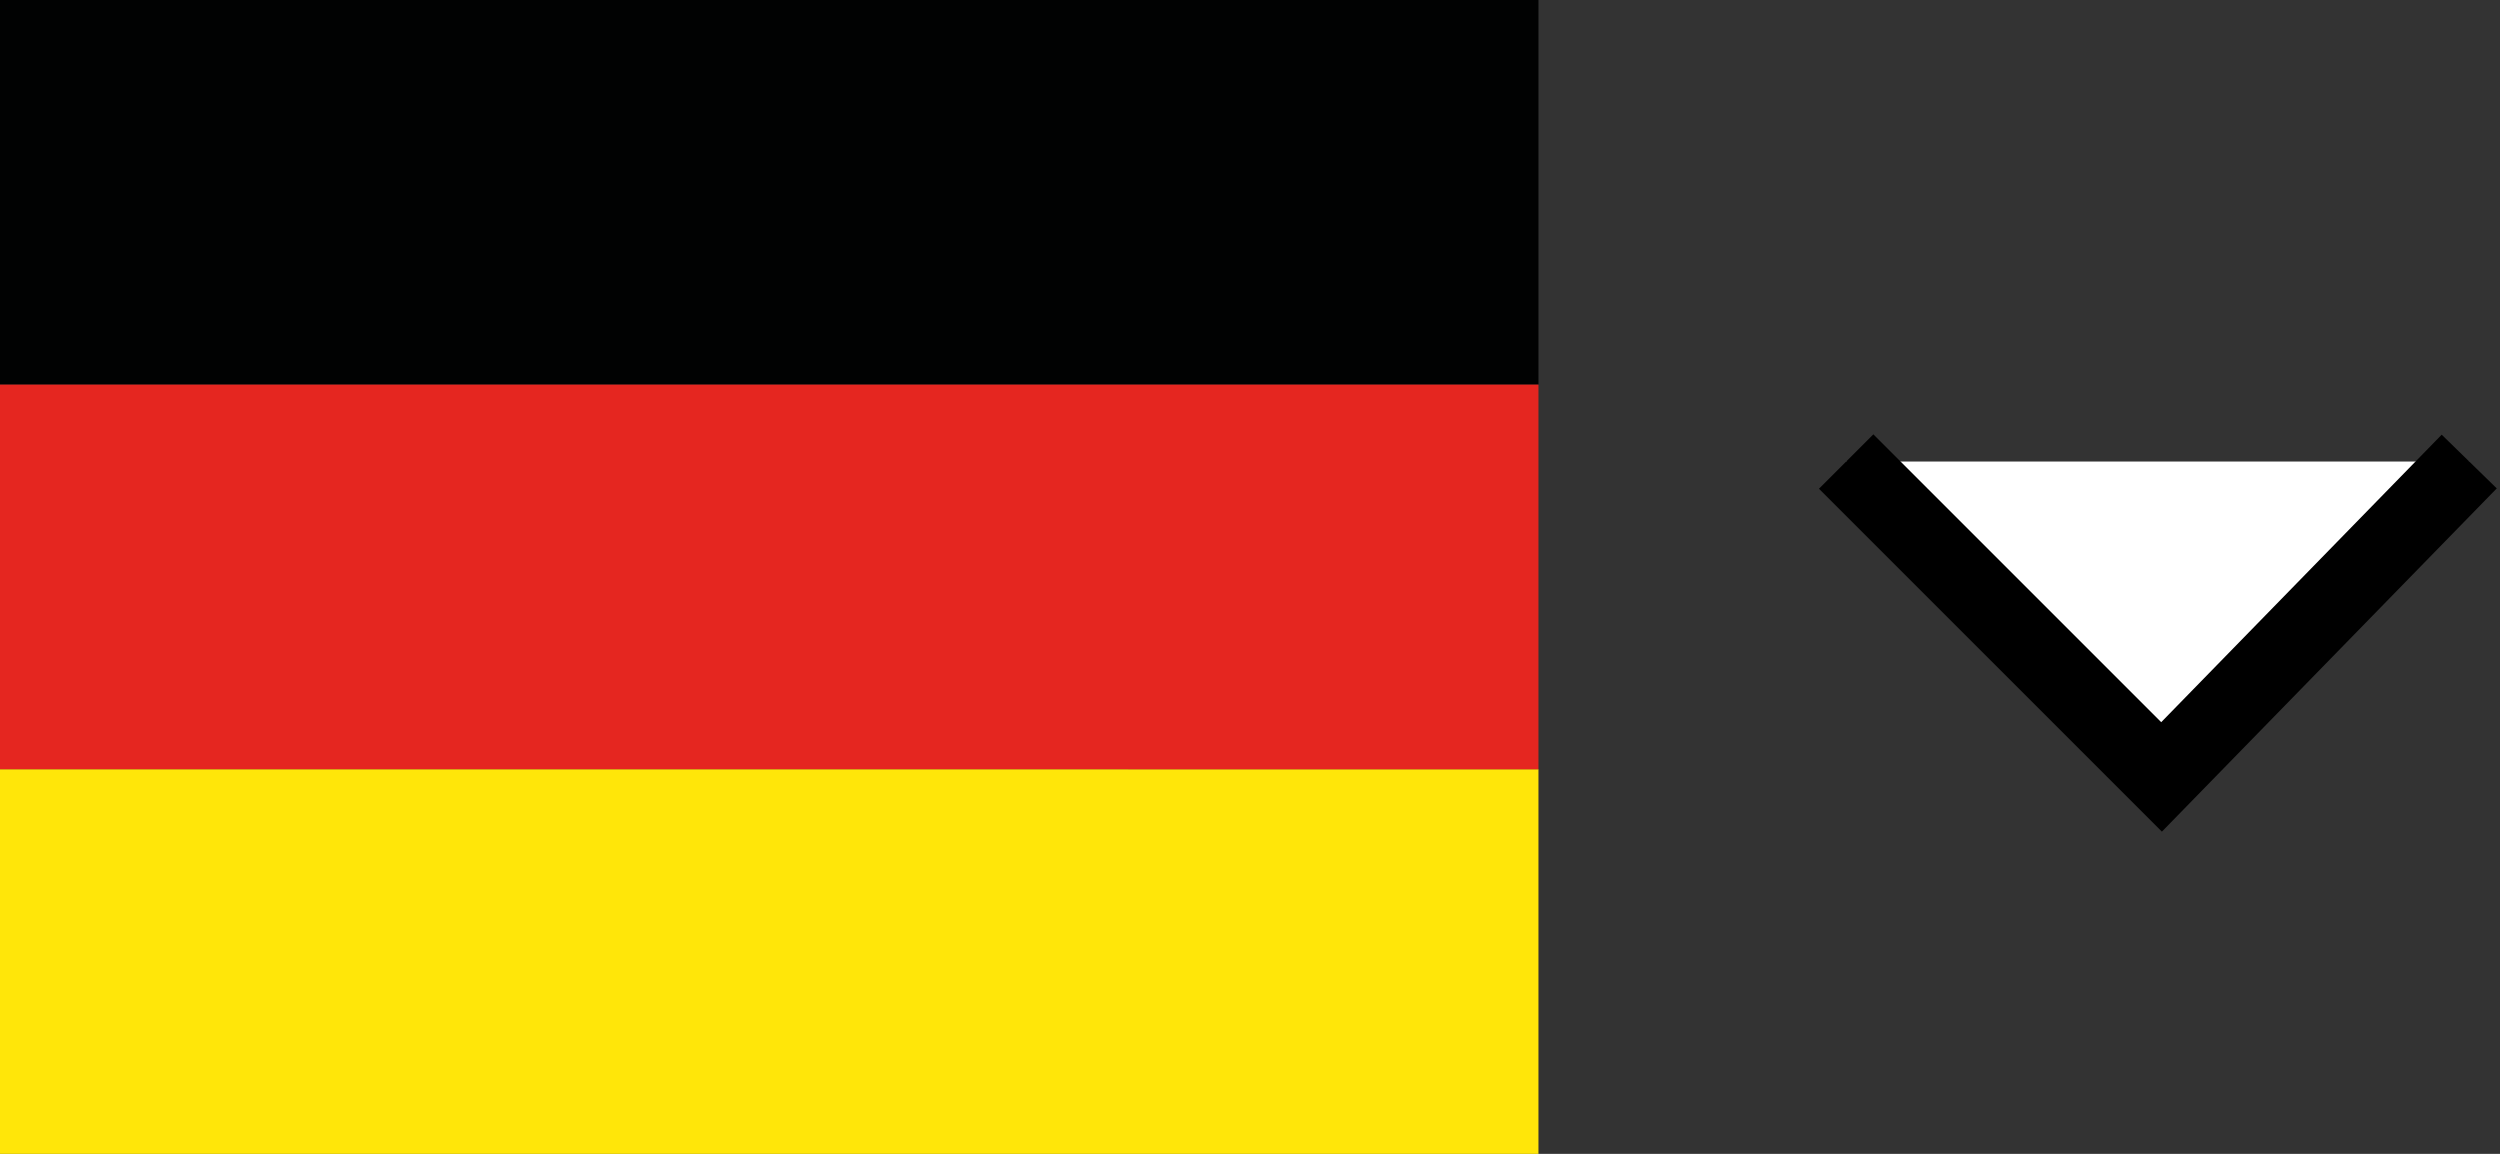
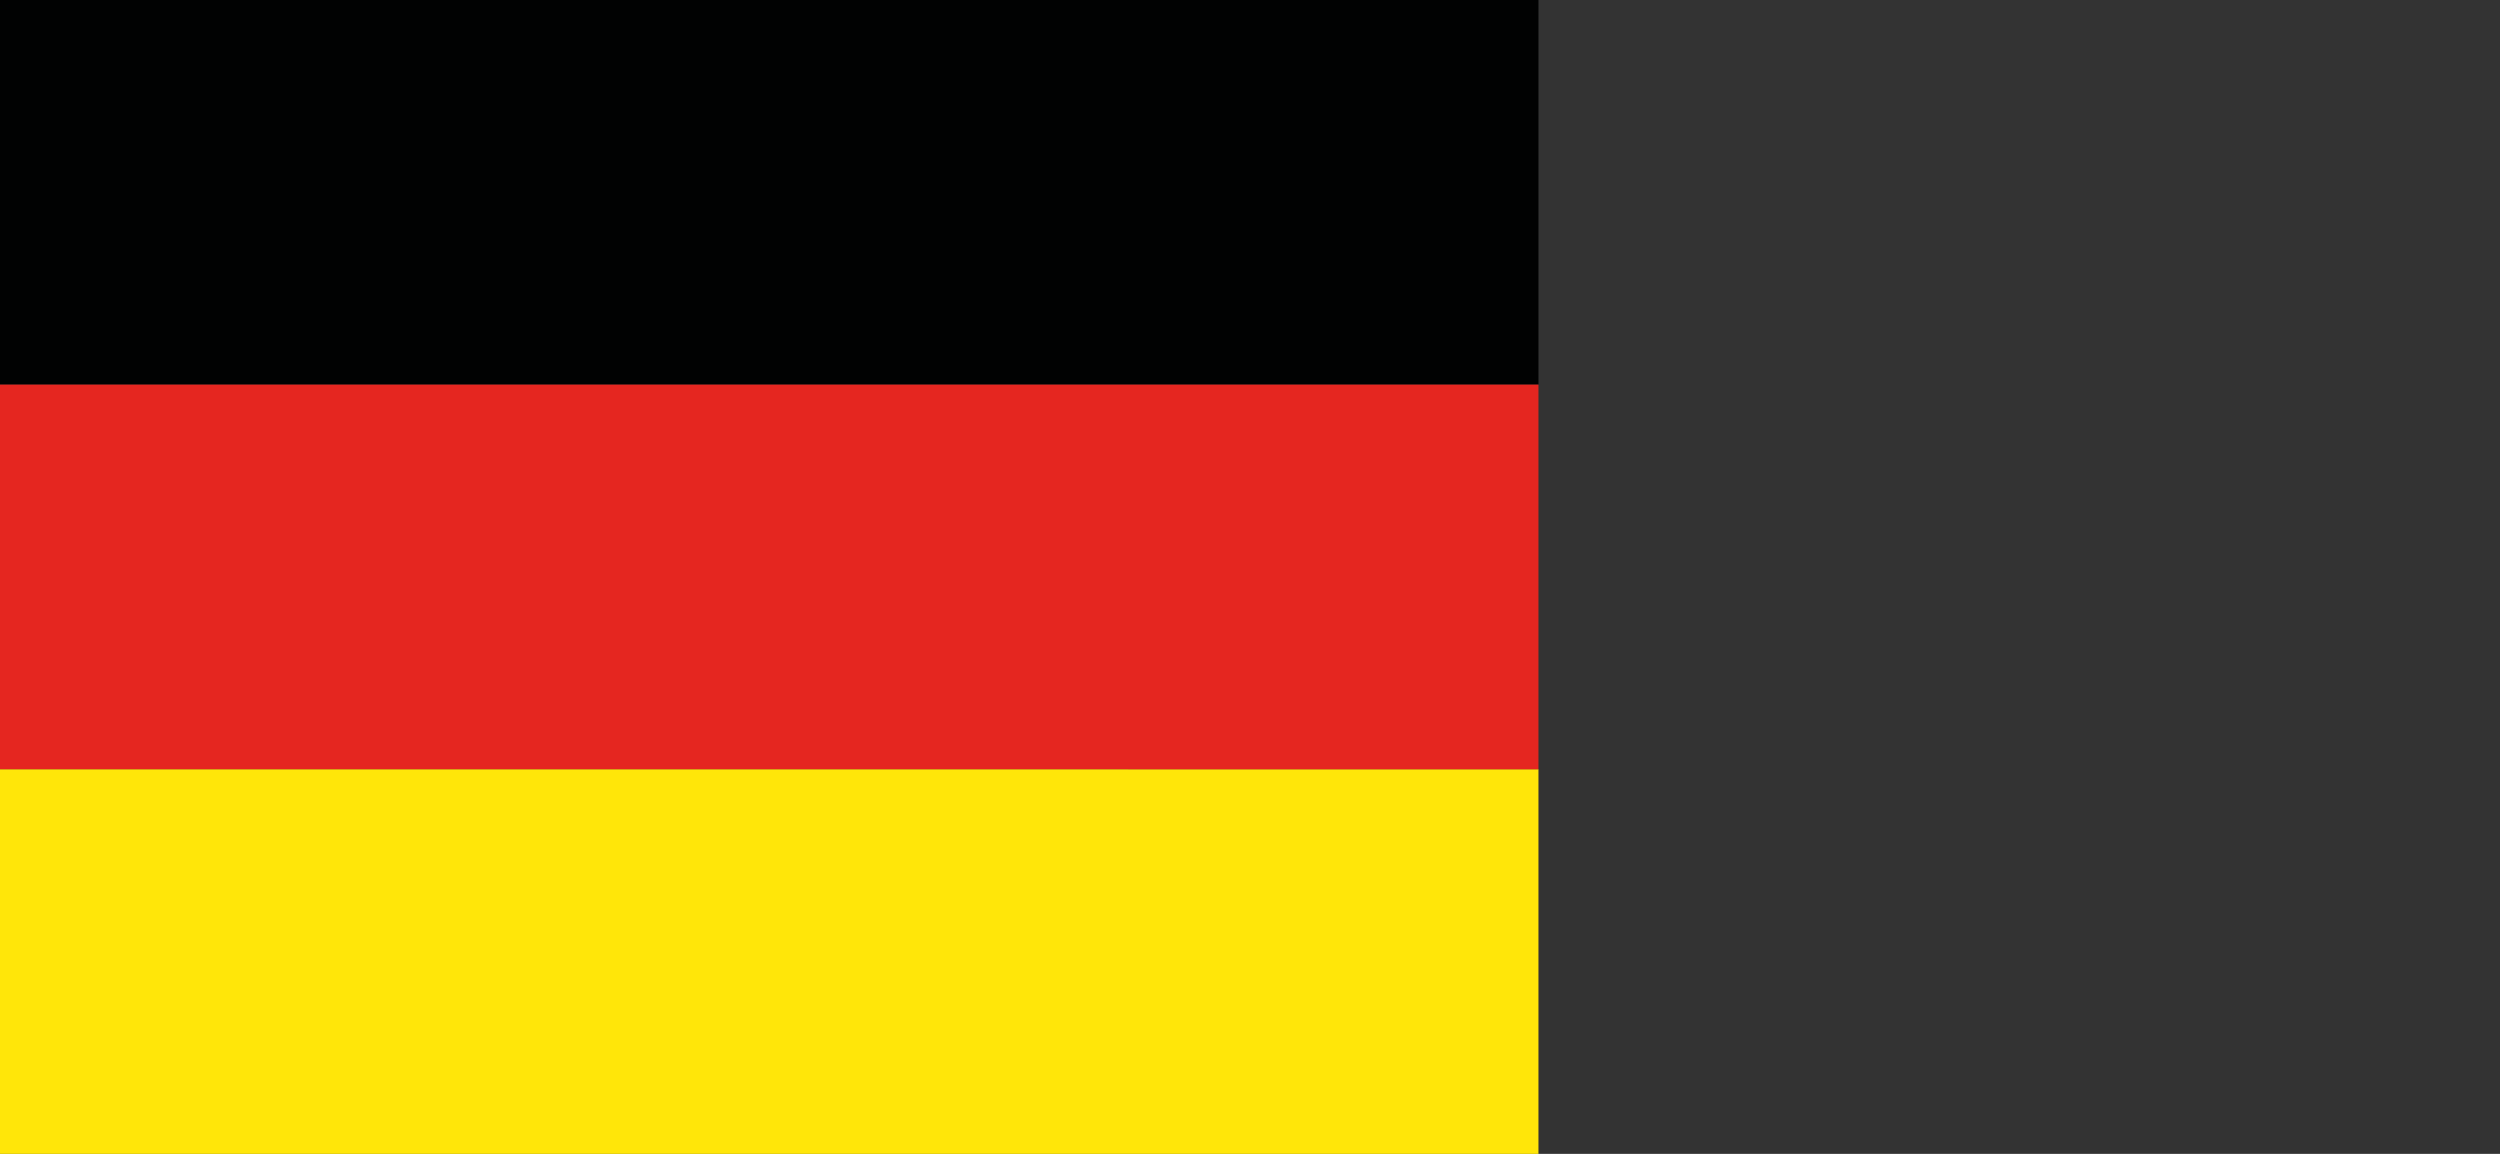
<svg xmlns="http://www.w3.org/2000/svg" version="1.1" id="Ebene_1" x="0px" y="0px" viewBox="0 0 32.5 15" style="enable-background:new 0 0 32.5 15;" xml:space="preserve">
  <rect x="0" y="0" width="32.5" height="15" fill="#333333" stroke="none" />
  <style type="text/css">
	.st0{fill:#FFFFFF;stroke:#000000;stroke-miterlimit:10;}
	.st1{fill:#FFE609;}
	.st2{fill:#010202;}
	.st3{fill:#E52620;}
</style>
-   <polyline class="st0" points="32.1,6 28.1,10.1 24,6 " />
  <g>
    <path class="st1" d="M0,10h20v5H0V10z" />
    <path class="st2" d="M0,0h20v5H0V0z" />
    <path class="st3" d="M0,5h20v5H0V5z" />
  </g>
</svg>